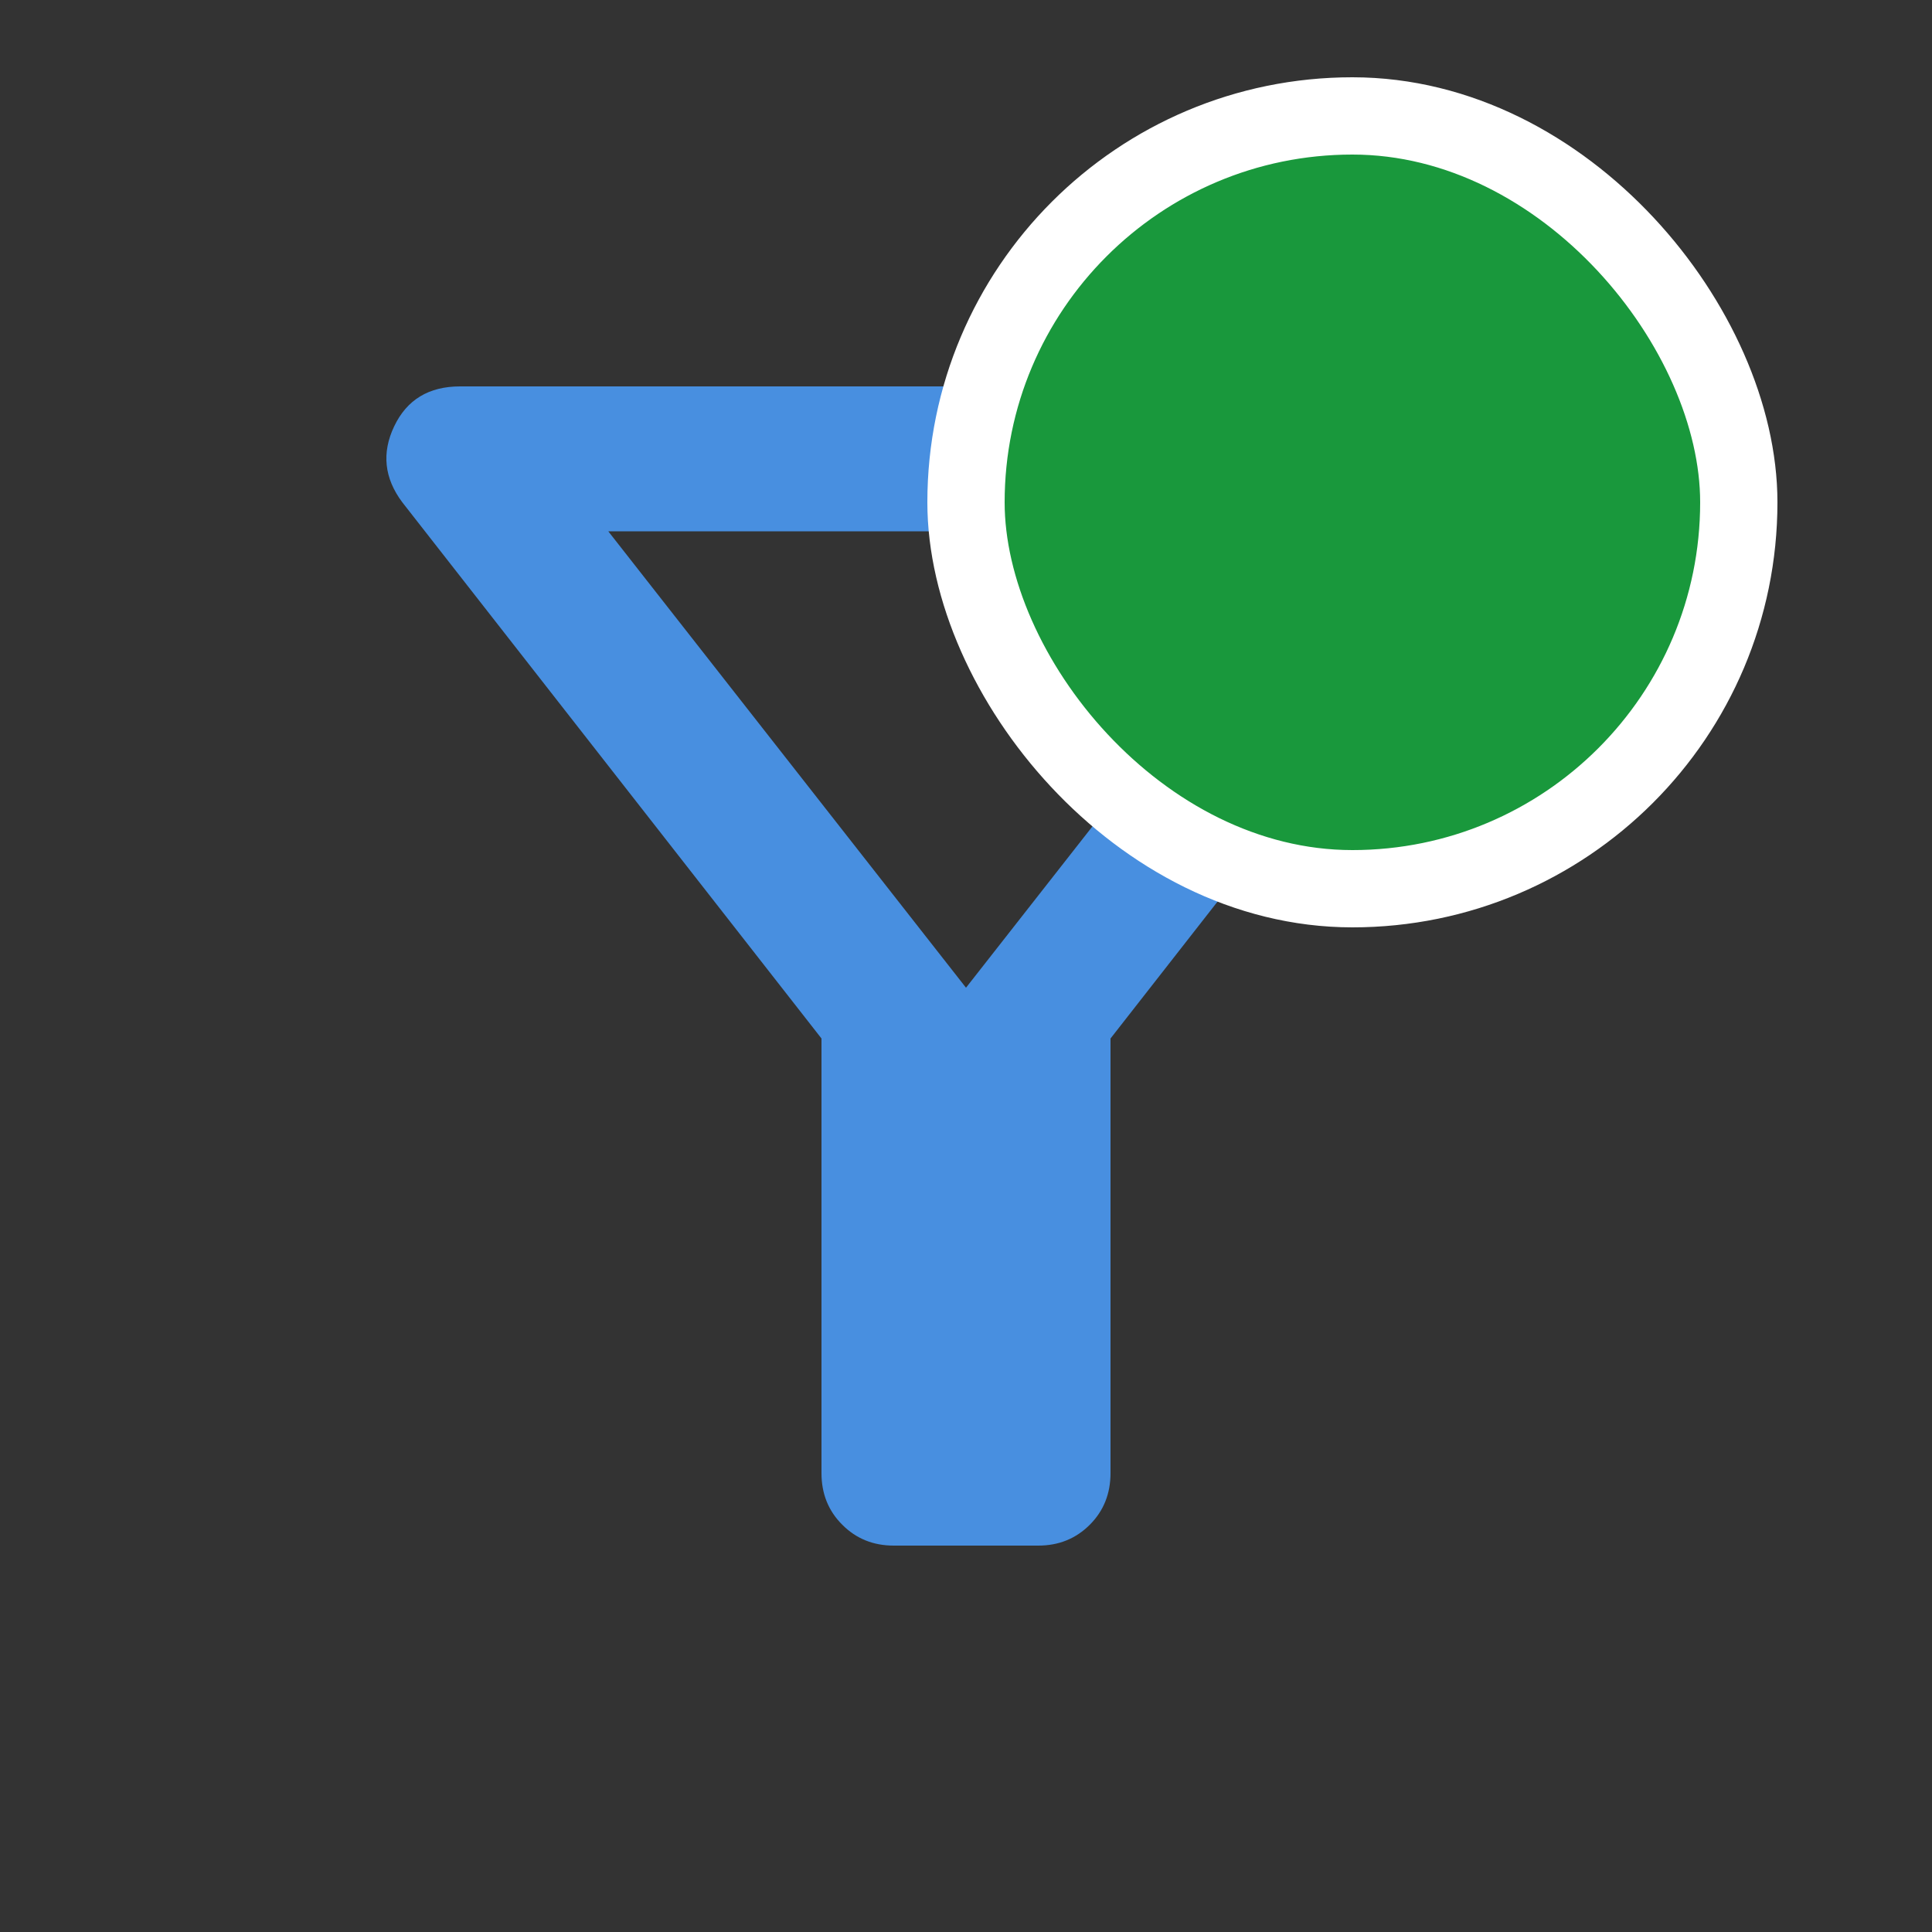
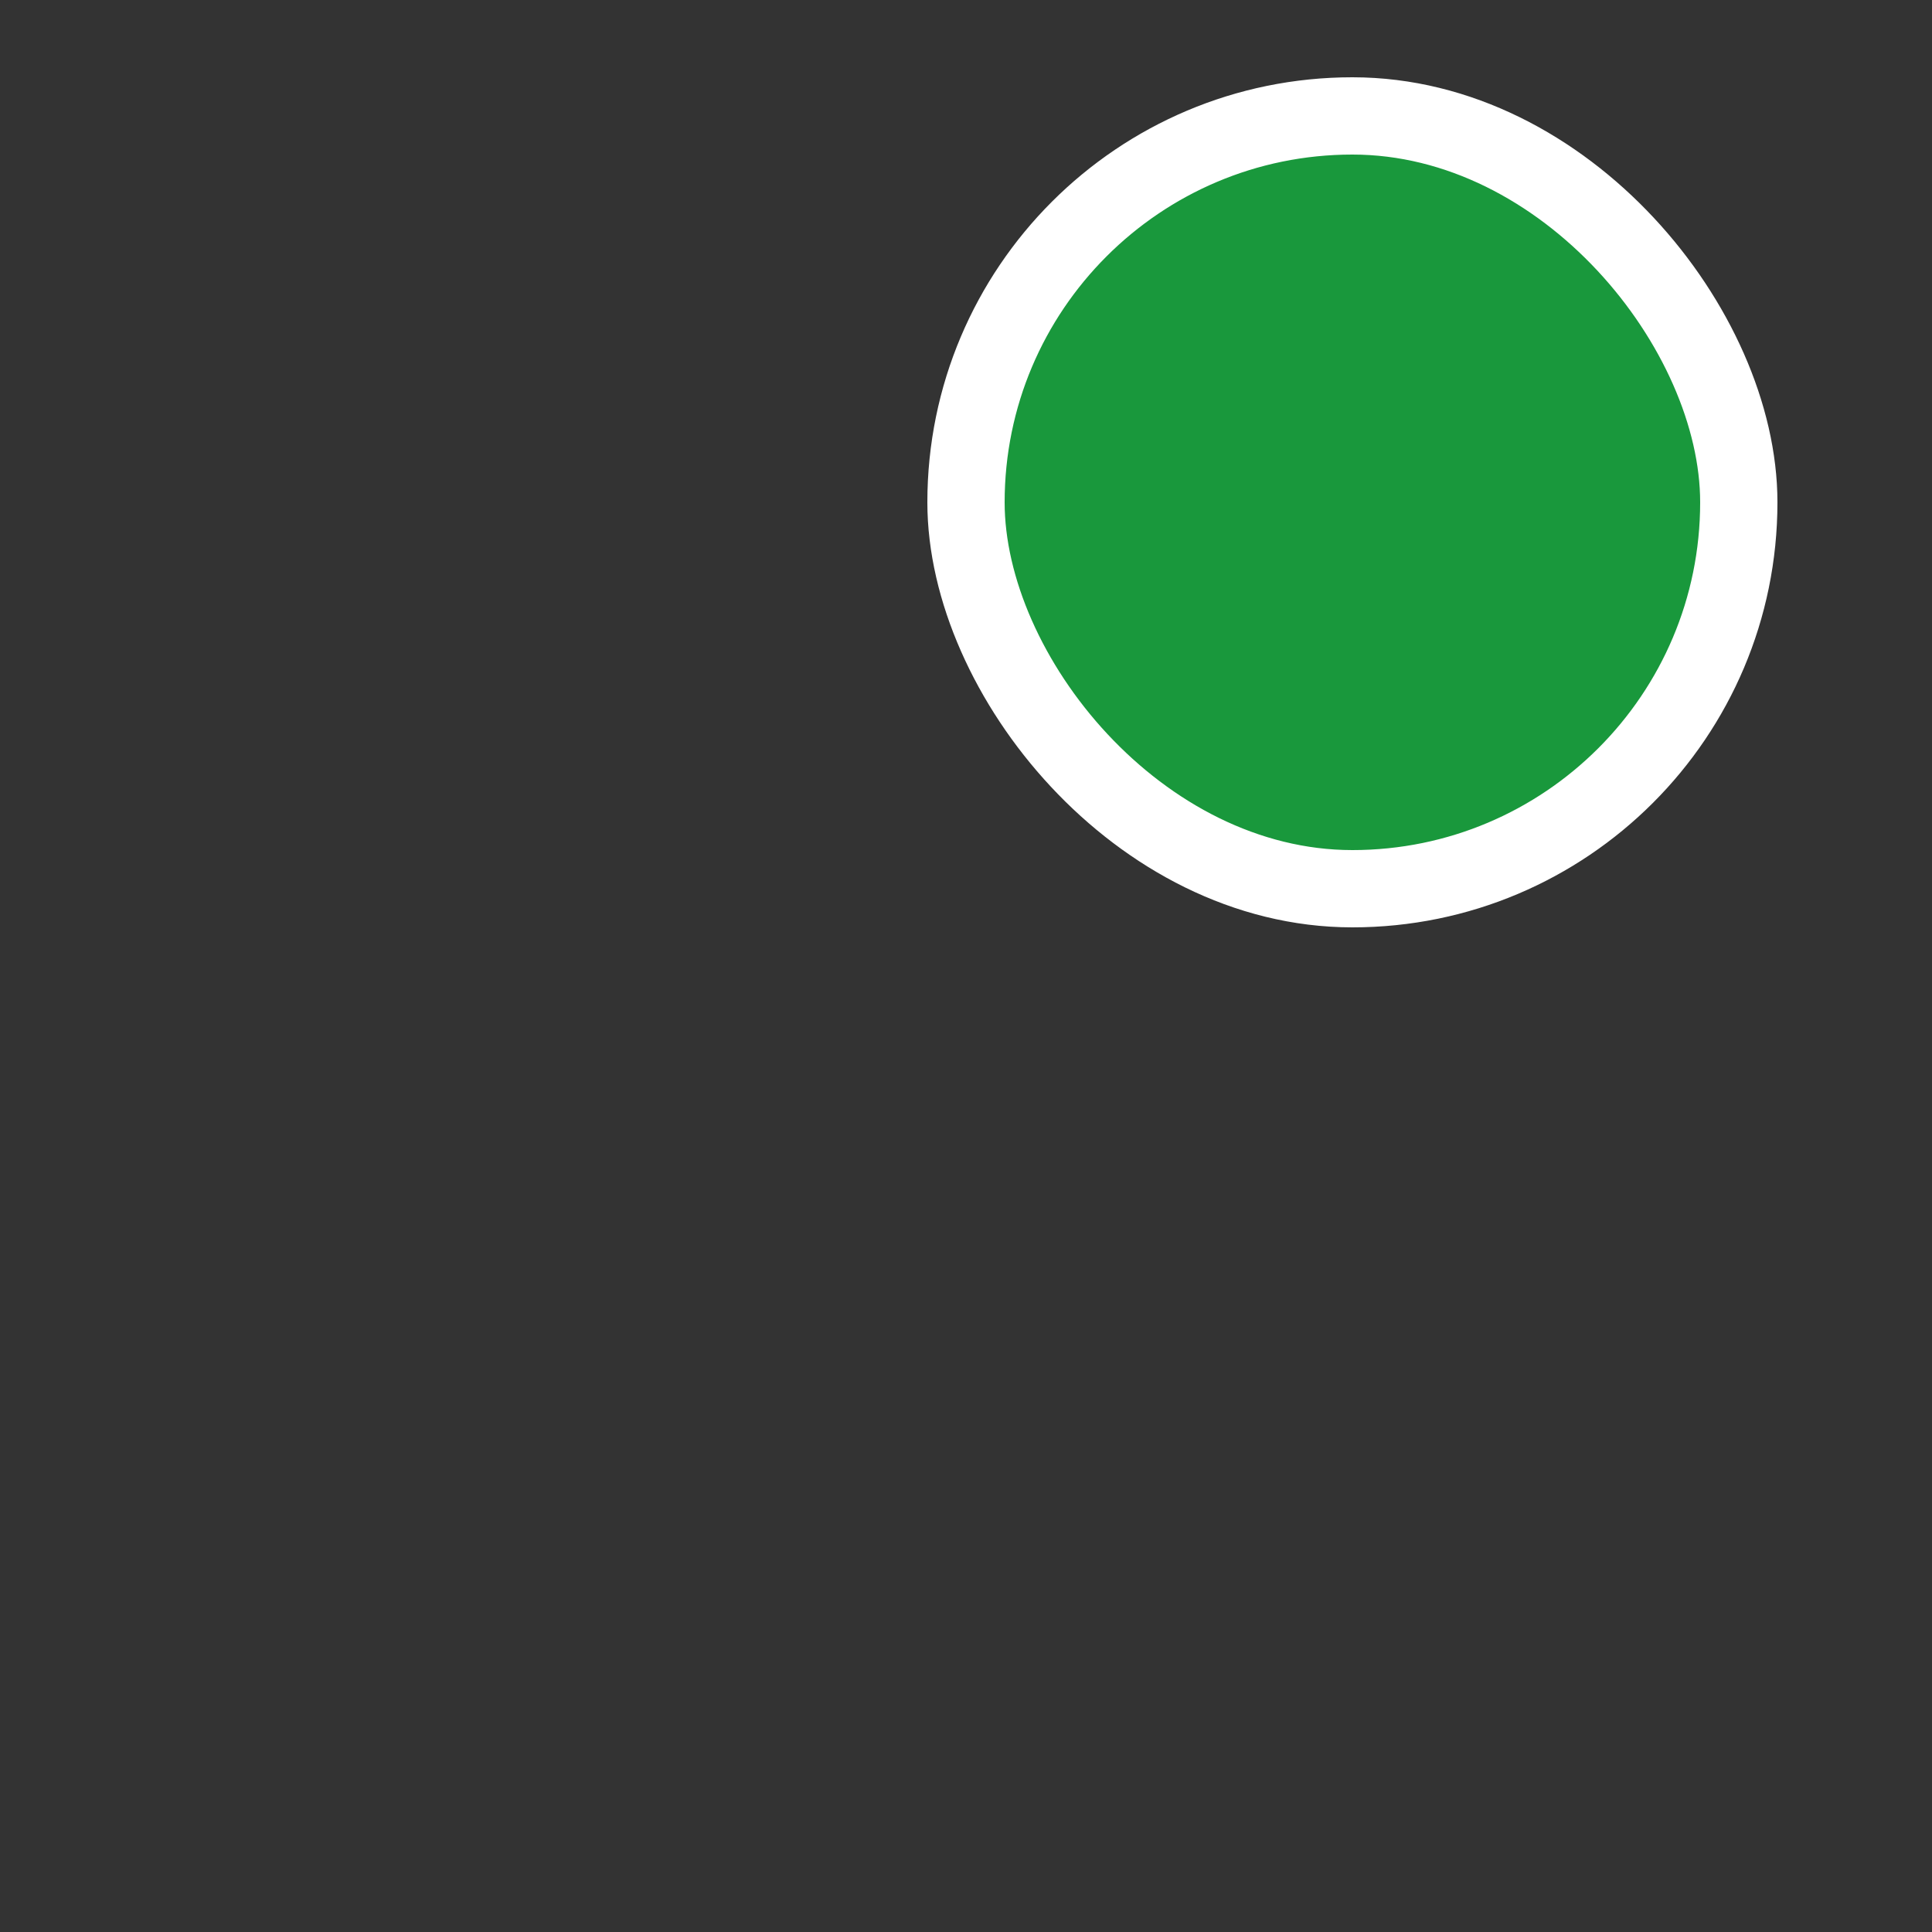
<svg xmlns="http://www.w3.org/2000/svg" width="25" height="25" viewBox="0 0 25 25" fill="none">
  <rect x="0" y="0" width="25" height="25" fill="#333333" stroke="none" />
-   <path d="M11.565 20C11.3 20 11.078 19.91 10.899 19.73C10.719 19.551 10.63 19.328 10.63 19.062V13.438L5.206 6.5C4.972 6.188 4.937 5.859 5.101 5.516C5.265 5.172 5.549 5 5.954 5H19.046C19.451 5 19.735 5.172 19.899 5.516C20.063 5.859 20.027 6.188 19.794 6.5L14.37 13.438V19.062C14.37 19.328 14.281 19.551 14.102 19.73C13.922 19.91 13.7 20 13.435 20H11.565ZM12.5 12.781L17.129 6.875H7.871L12.5 12.781Z" fill="#488FE0" />
  <rect x="12.5" y="1.5" width="10" height="10" rx="5" fill="#19983C" stroke="white" />
</svg>